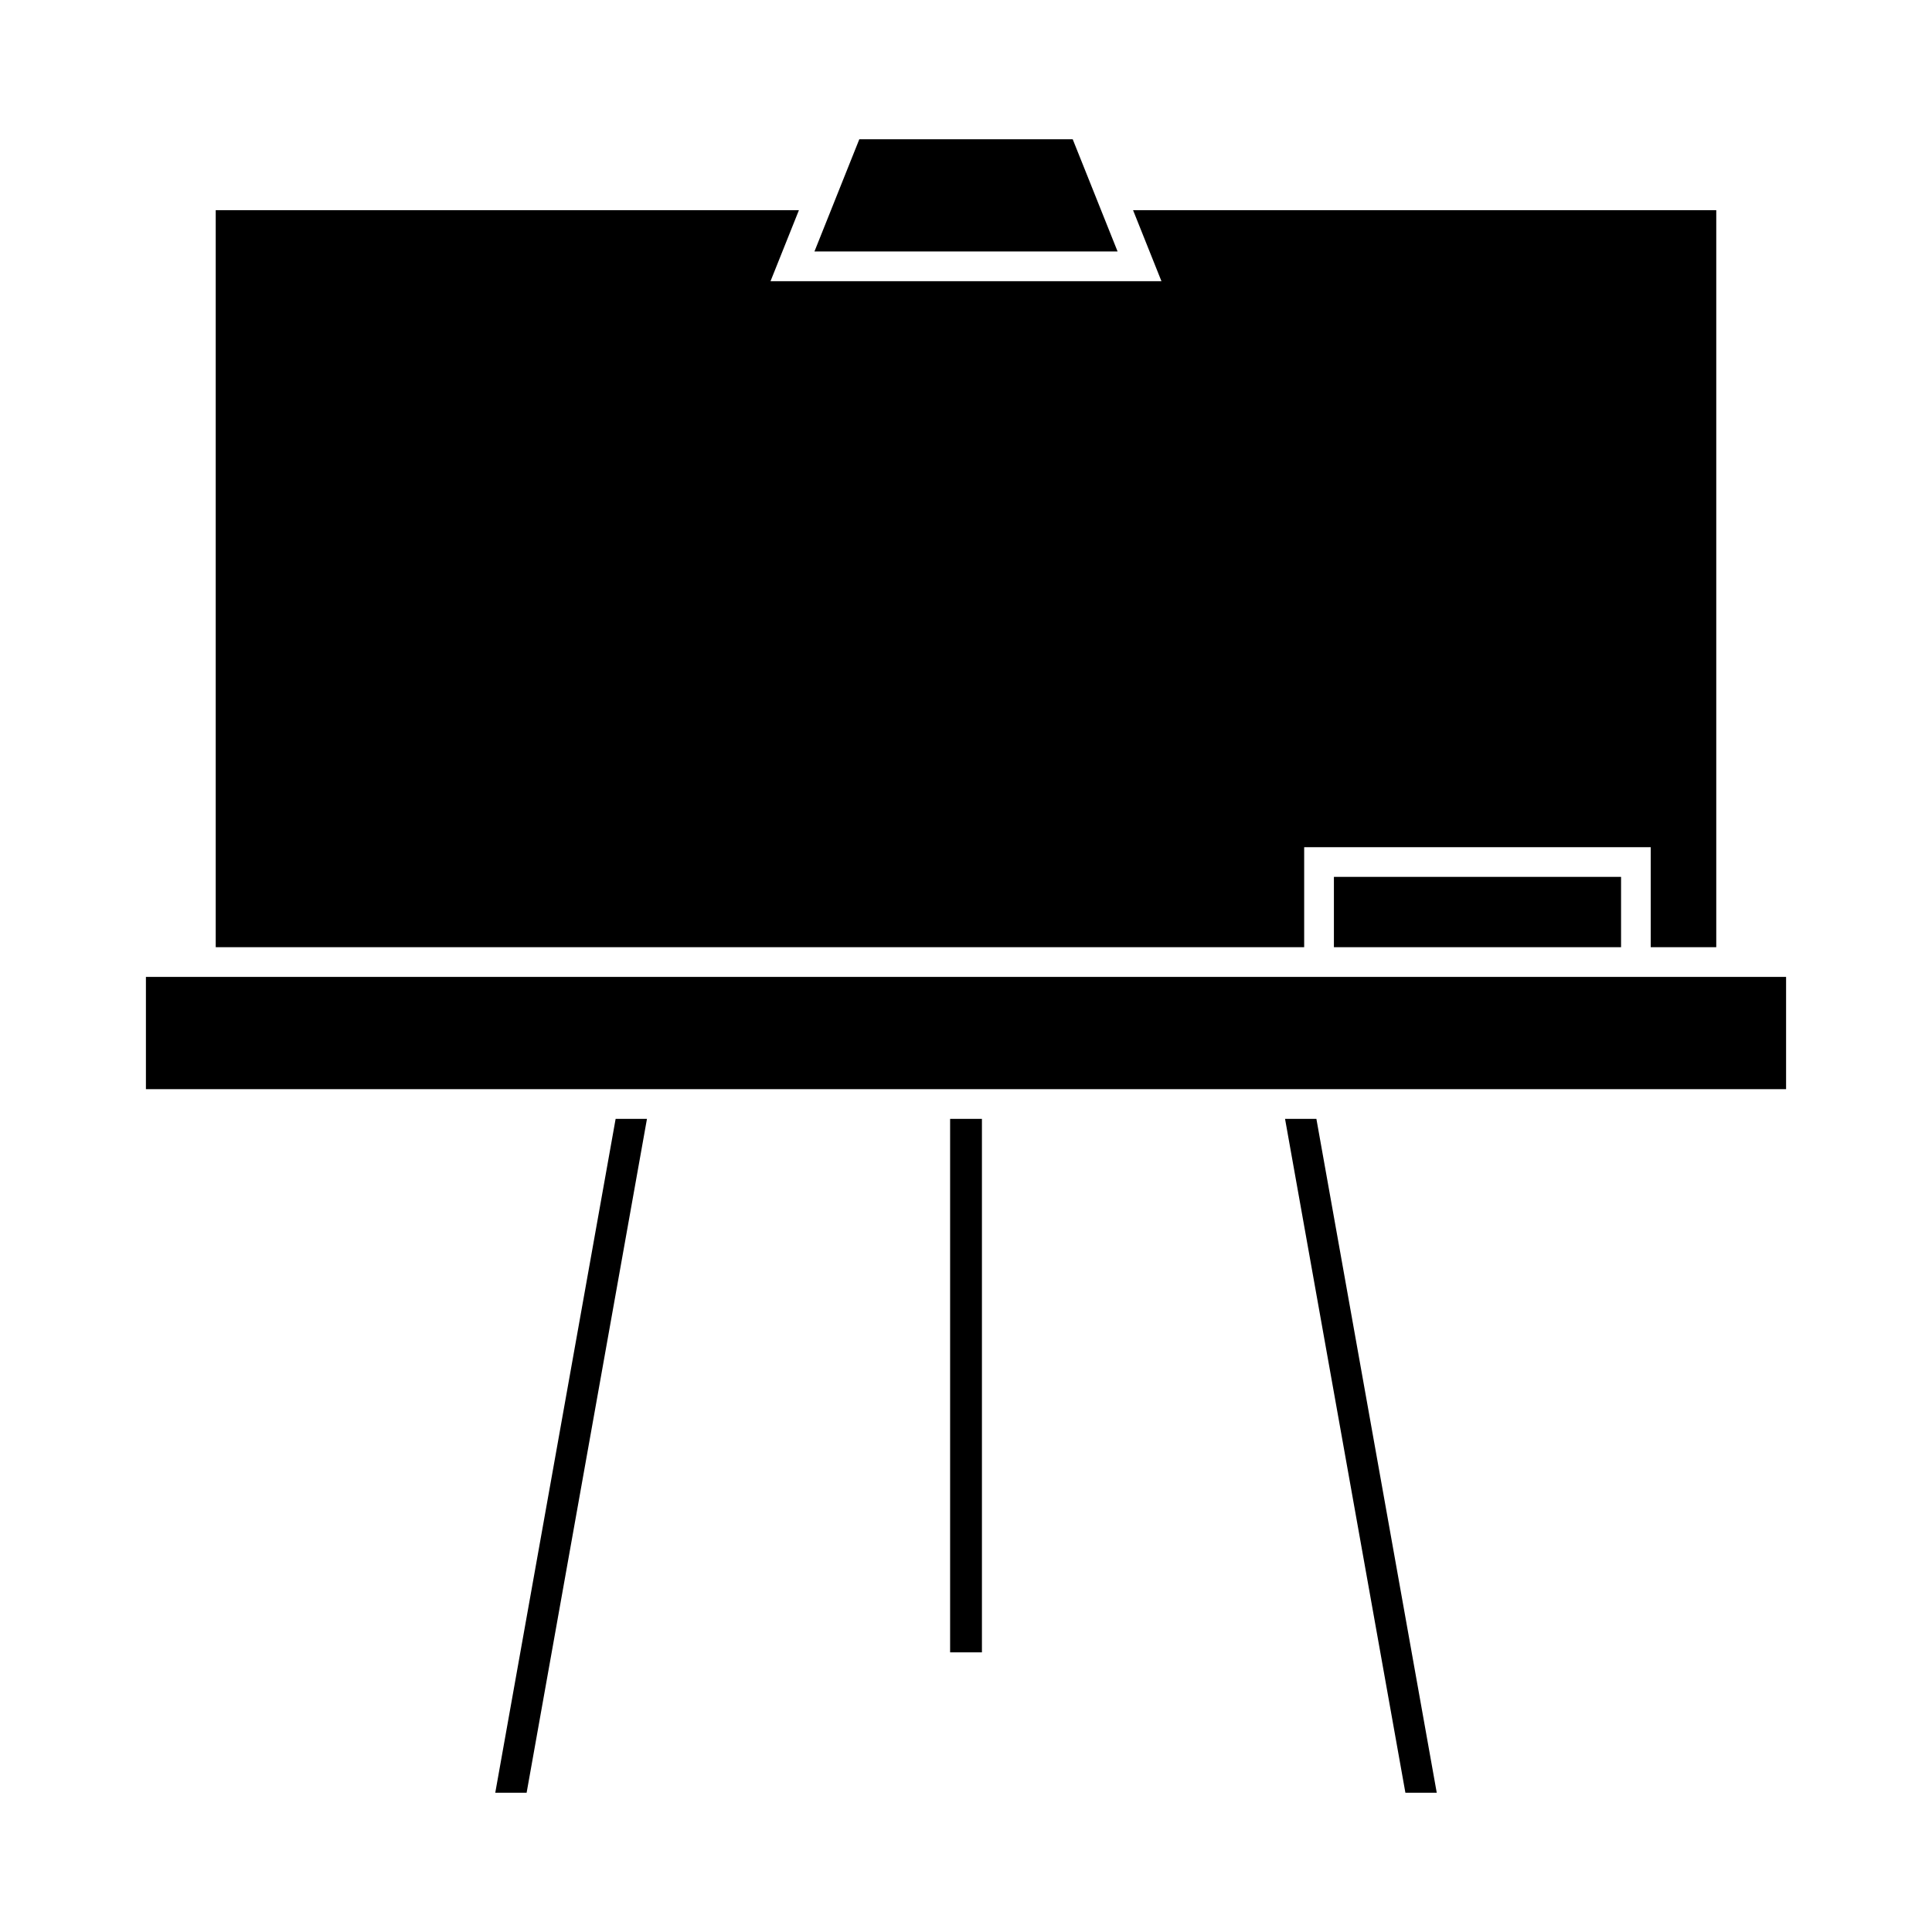
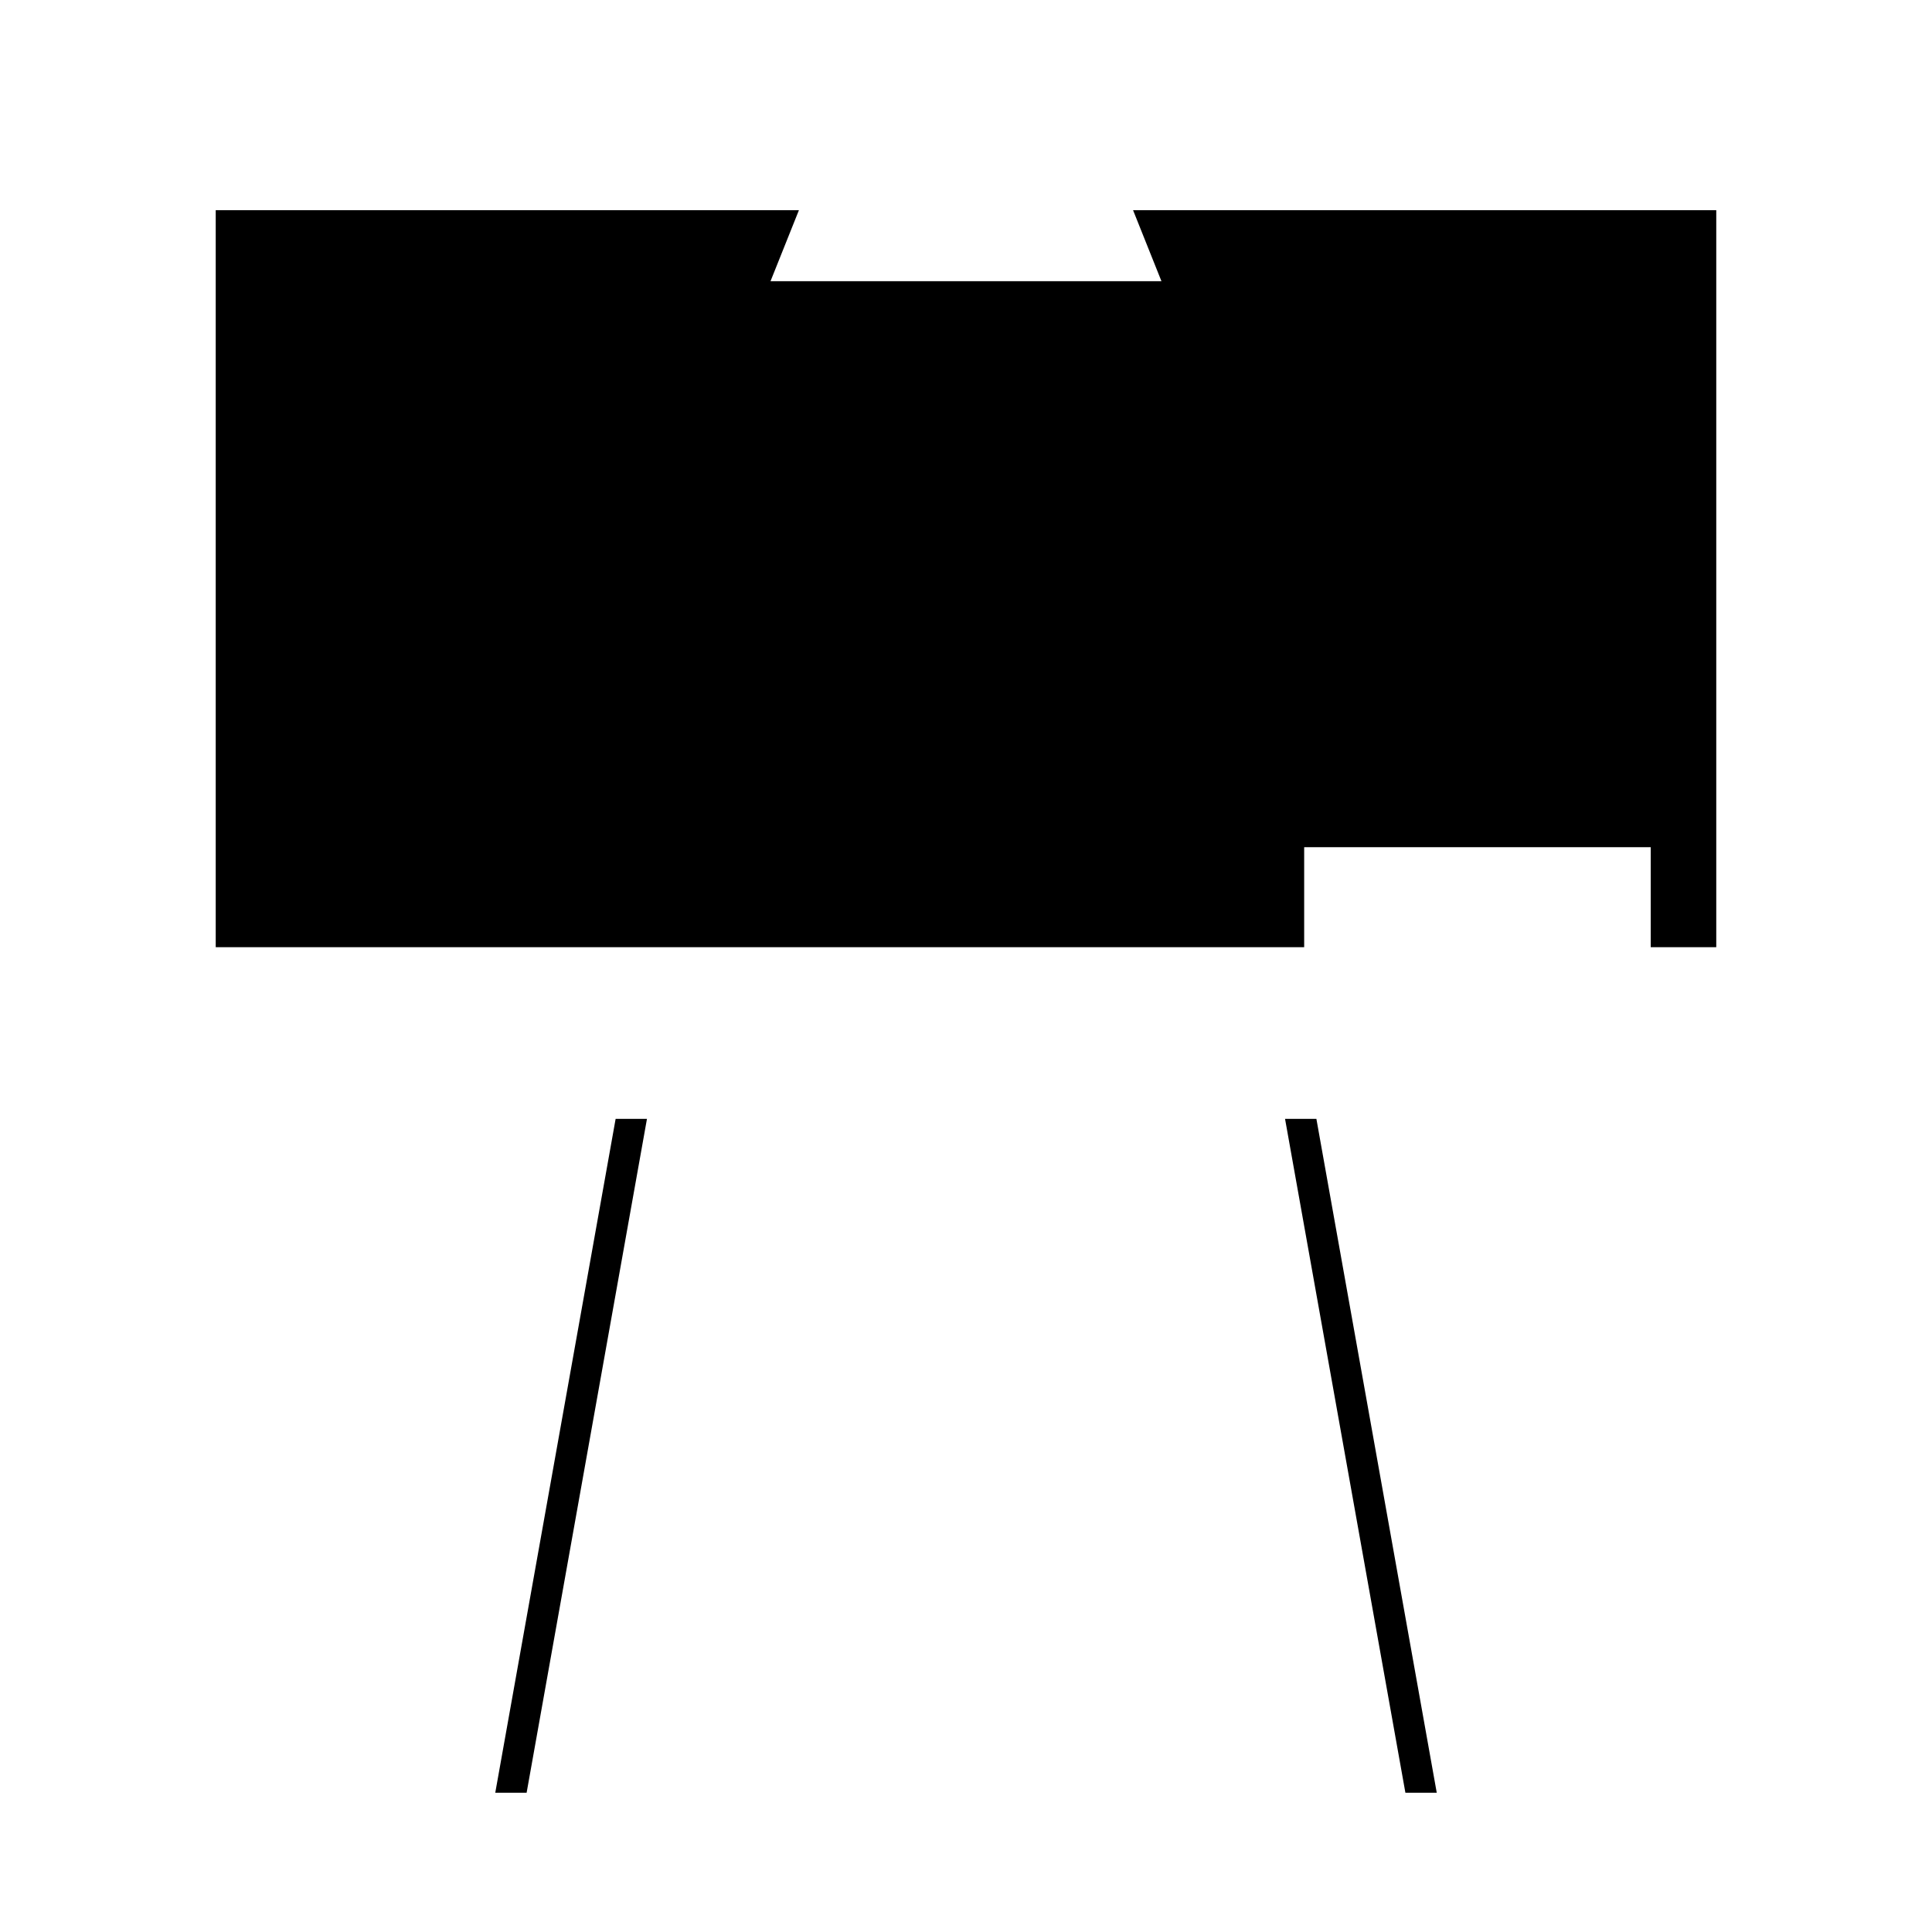
<svg xmlns="http://www.w3.org/2000/svg" fill="#000000" width="800px" height="800px" version="1.1" viewBox="144 144 512 512">
  <g>
-     <path d="m598.83 402.89h-416.16v29.75h434.66v-29.75z" />
    <path d="m484.55 440.51 31.895 178.59h8.309l-31.898-178.59z" />
-     <path d="m497.5 376.38h76.098v18.637h-76.098z" />
    <path d="m489.62 368.51h91.84v26.508h17.367v-195.31h-154.55l7.519 18.809h-103.6l7.523-18.809h-154.55v195.31h288.45z" />
-     <path d="m435.8 199.71-3.144-7.871-4.379-10.941h-56.547l-4.375 10.941-3.144 7.871-4.375 10.938h80.34z" />
-     <path d="m395.79 440.51h8.43v141.38h-8.43z" />
    <path d="m275.25 619.1h8.309l31.895-178.59h-8.305z" />
  </g>
</svg>